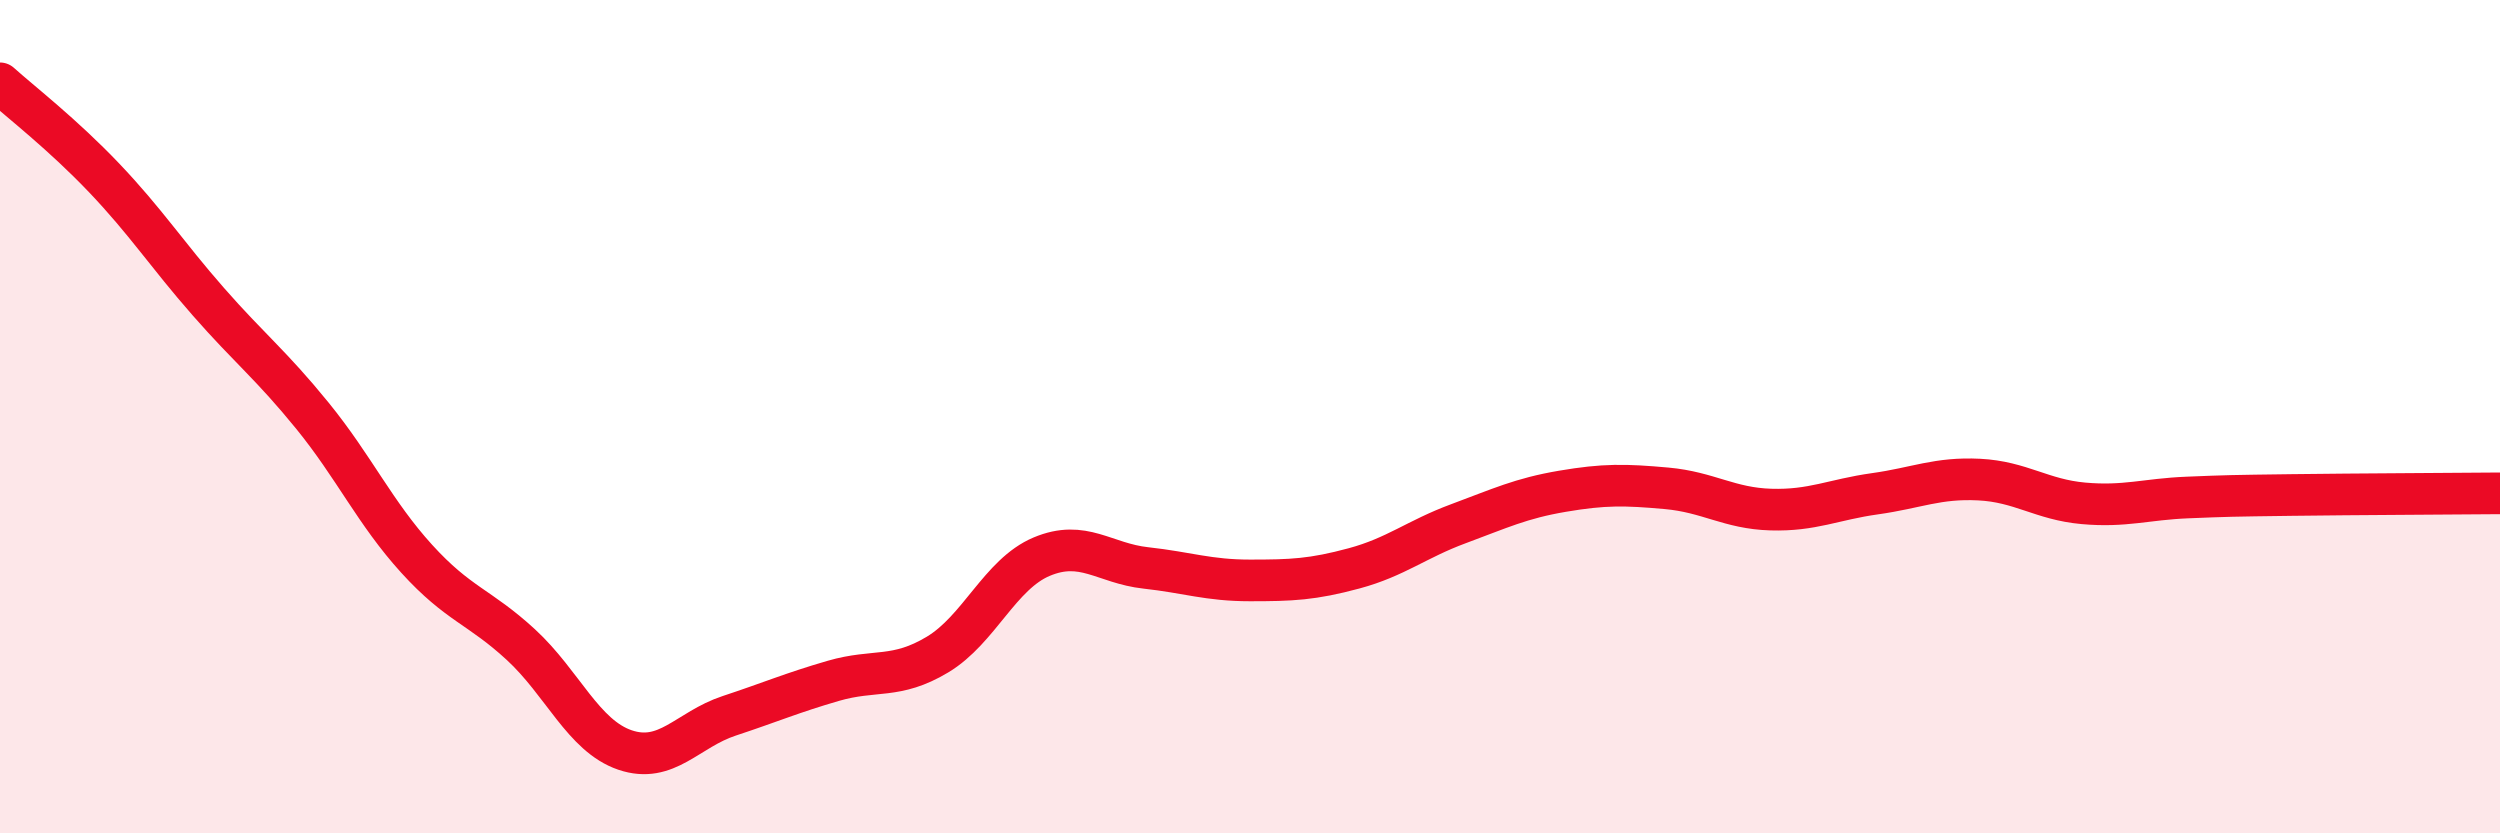
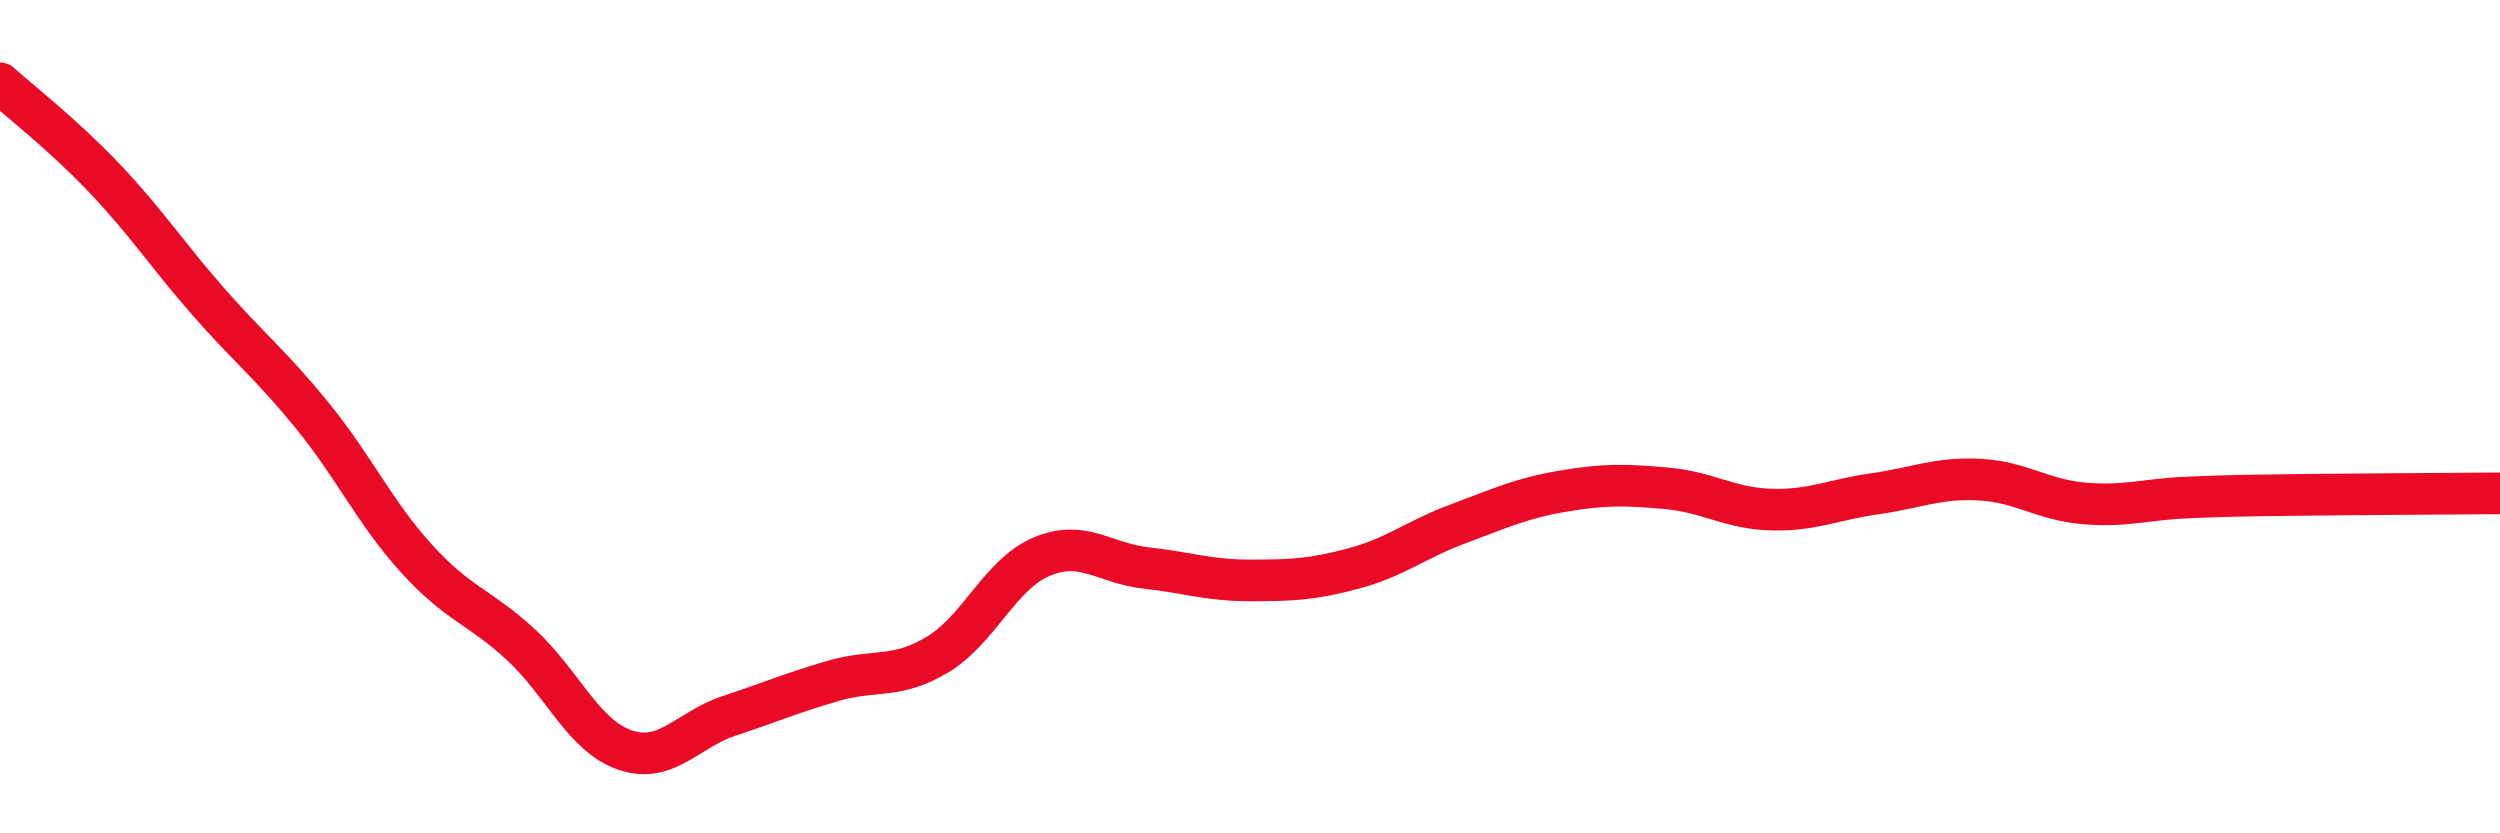
<svg xmlns="http://www.w3.org/2000/svg" width="60" height="20" viewBox="0 0 60 20">
-   <path d="M 0,2 C 0.5,2.45 1.5,3.22 2.5,4.27 C 3.5,5.32 4,6.1 5,7.24 C 6,8.38 6.5,8.75 7.5,9.98 C 8.5,11.21 9,12.31 10,13.41 C 11,14.51 11.5,14.55 12.5,15.47 C 13.5,16.39 14,17.66 15,18 C 16,18.34 16.5,17.51 17.5,17.18 C 18.5,16.85 19,16.63 20,16.34 C 21,16.05 21.5,16.31 22.5,15.71 C 23.5,15.11 24,13.78 25,13.36 C 26,12.94 26.5,13.52 27.5,13.63 C 28.5,13.74 29,13.93 30,13.93 C 31,13.93 31.5,13.91 32.5,13.64 C 33.5,13.37 34,12.94 35,12.57 C 36,12.2 36.5,11.96 37.5,11.79 C 38.5,11.62 39,11.63 40,11.72 C 41,11.81 41.5,12.2 42.5,12.23 C 43.5,12.26 44,11.99 45,11.85 C 46,11.71 46.5,11.46 47.5,11.51 C 48.5,11.56 49,11.99 50,12.08 C 51,12.17 51.5,11.98 52.5,11.94 C 53.5,11.9 53.5,11.9 55,11.88 C 56.5,11.86 59,11.85 60,11.84L60 20L0 20Z" fill="#EB0A25" opacity="0.1" stroke-linecap="round" stroke-linejoin="round" />
  <path d="M 0,2 C 0.5,2.45 1.5,3.22 2.5,4.27 C 3.5,5.32 4,6.1 5,7.24 C 6,8.38 6.5,8.75 7.5,9.98 C 8.5,11.21 9,12.31 10,13.41 C 11,14.51 11.5,14.55 12.5,15.47 C 13.5,16.39 14,17.66 15,18 C 16,18.34 16.5,17.51 17.5,17.18 C 18.5,16.85 19,16.63 20,16.34 C 21,16.05 21.5,16.31 22.5,15.71 C 23.5,15.11 24,13.78 25,13.36 C 26,12.94 26.5,13.52 27.5,13.63 C 28.5,13.74 29,13.93 30,13.93 C 31,13.93 31.5,13.91 32.5,13.64 C 33.5,13.37 34,12.94 35,12.57 C 36,12.2 36.5,11.96 37.5,11.79 C 38.5,11.62 39,11.63 40,11.72 C 41,11.81 41.5,12.2 42.5,12.23 C 43.5,12.26 44,11.99 45,11.85 C 46,11.71 46.5,11.46 47.5,11.51 C 48.5,11.56 49,11.99 50,12.08 C 51,12.17 51.5,11.98 52.5,11.94 C 53.5,11.9 53.5,11.9 55,11.88 C 56.5,11.86 59,11.85 60,11.84" stroke="#EB0A25" stroke-width="1" fill="none" stroke-linecap="round" stroke-linejoin="round" />
</svg>